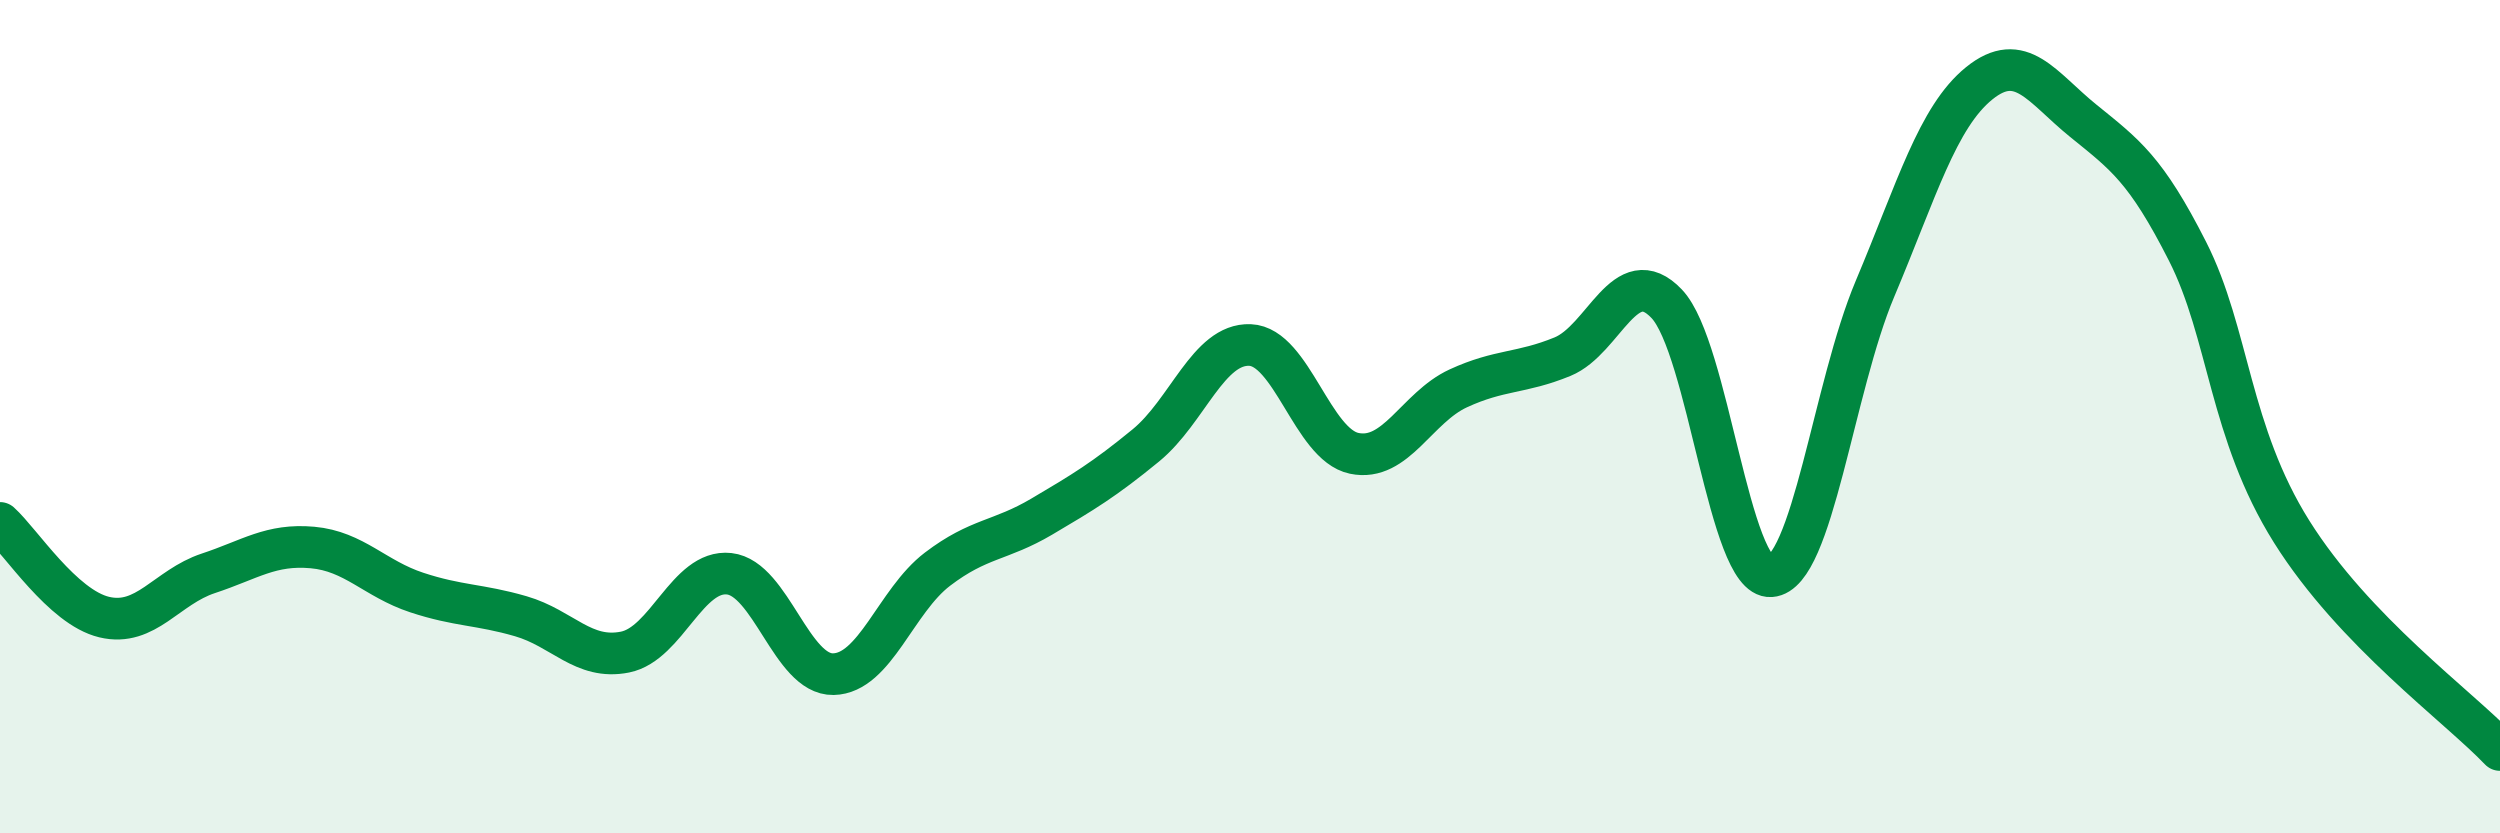
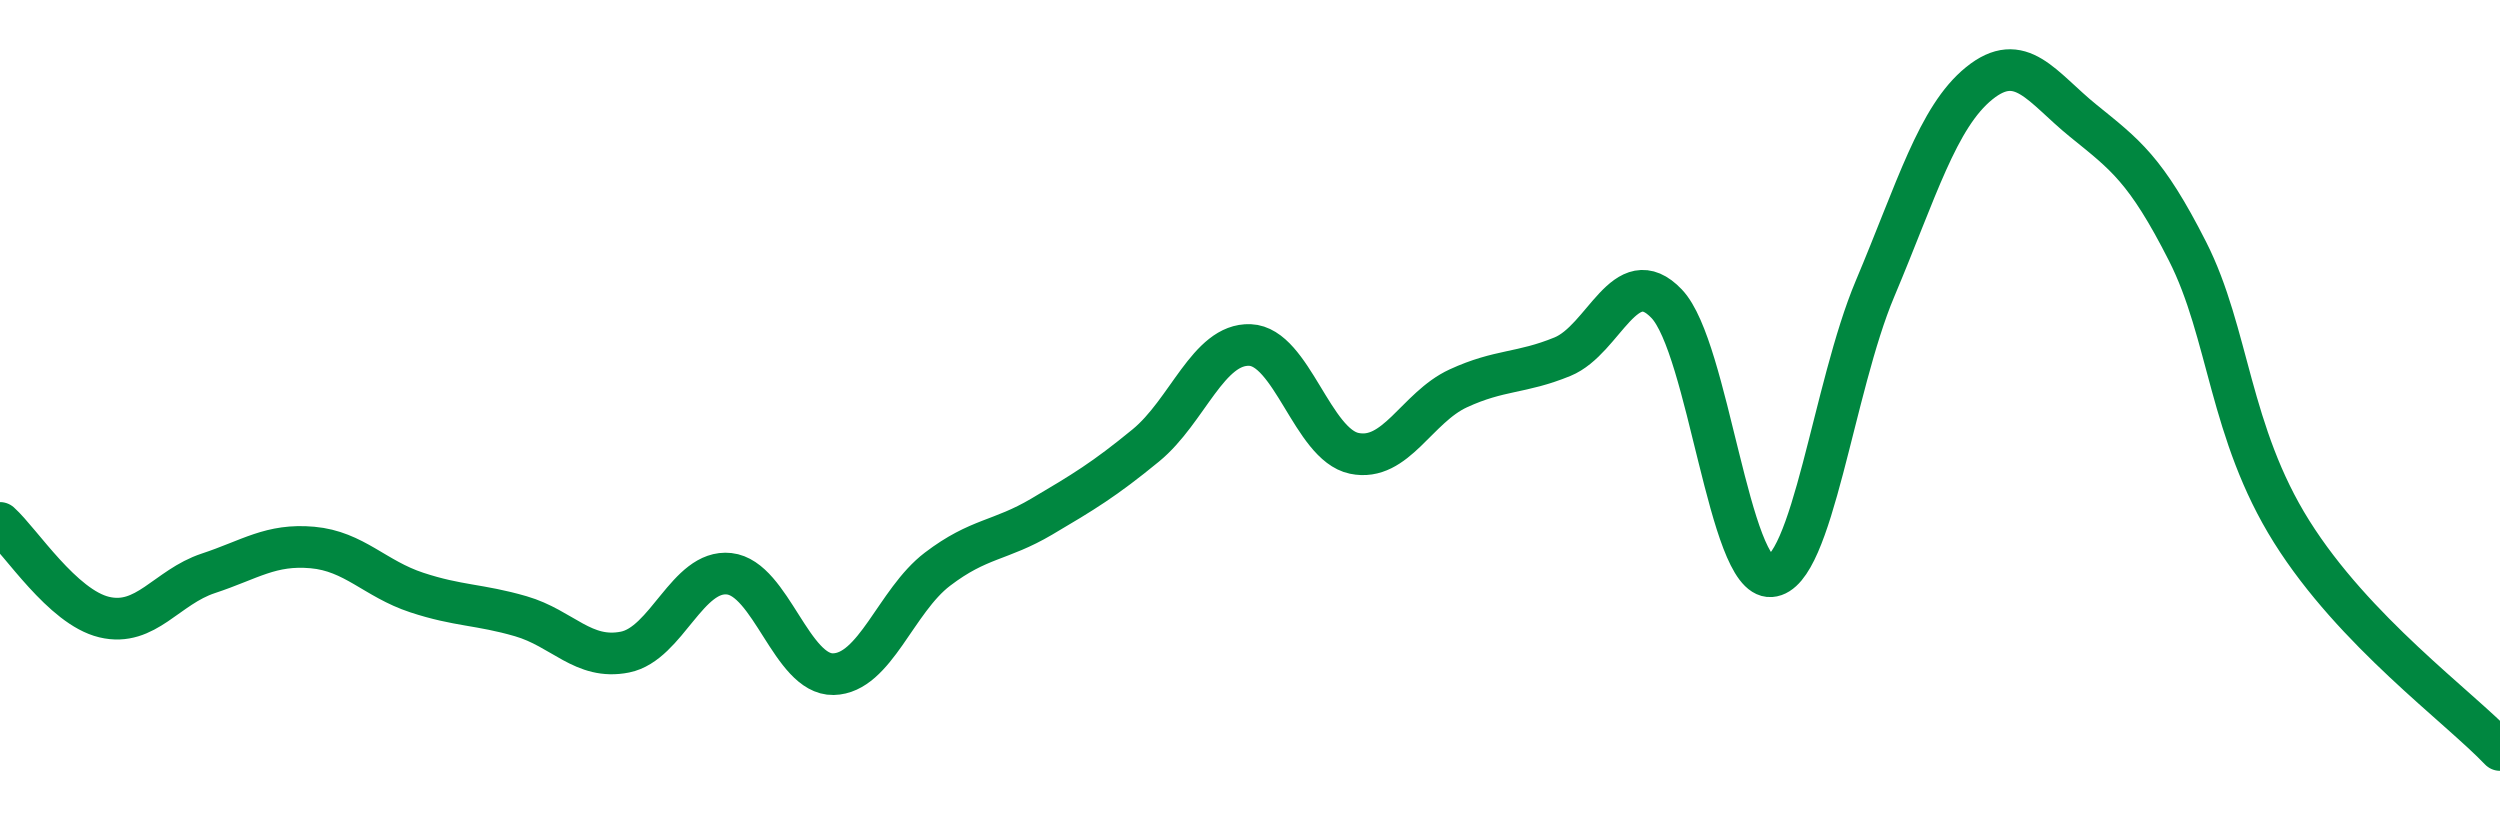
<svg xmlns="http://www.w3.org/2000/svg" width="60" height="20" viewBox="0 0 60 20">
-   <path d="M 0,12.55 C 0.5,13 1.5,14.57 2.5,14.81 C 3.5,15.05 4,14.09 5,13.76 C 6,13.43 6.5,13.05 7.5,13.14 C 8.5,13.23 9,13.89 10,14.22 C 11,14.55 11.5,14.5 12.5,14.79 C 13.5,15.08 14,15.85 15,15.65 C 16,15.45 16.5,13.66 17.5,13.77 C 18.5,13.88 19,16.2 20,16.18 C 21,16.16 21.5,14.42 22.5,13.66 C 23.5,12.9 24,12.99 25,12.4 C 26,11.81 26.5,11.51 27.5,10.69 C 28.5,9.87 29,8.24 30,8.28 C 31,8.32 31.5,10.67 32.5,10.88 C 33.5,11.09 34,9.78 35,9.32 C 36,8.86 36.5,8.97 37.5,8.56 C 38.5,8.15 39,6.24 40,7.29 C 41,8.34 41.5,13.9 42.5,13.83 C 43.5,13.76 44,9.3 45,6.93 C 46,4.56 46.5,2.81 47.5,2 C 48.5,1.19 49,2.09 50,2.9 C 51,3.71 51.5,4.06 52.5,6.03 C 53.5,8 53.5,10.37 55,12.76 C 56.5,15.15 59,16.95 60,18L60 20L0 20Z" fill="#008740" opacity="0.1" stroke-linecap="round" stroke-linejoin="round" />
  <path d="M 0,12.55 C 0.5,13 1.5,14.57 2.5,14.81 C 3.5,15.05 4,14.09 5,13.76 C 6,13.43 6.5,13.05 7.5,13.14 C 8.5,13.23 9,13.89 10,14.22 C 11,14.55 11.5,14.5 12.5,14.79 C 13.5,15.08 14,15.85 15,15.65 C 16,15.45 16.5,13.66 17.5,13.77 C 18.5,13.88 19,16.2 20,16.18 C 21,16.16 21.5,14.42 22.5,13.66 C 23.5,12.9 24,12.99 25,12.4 C 26,11.81 26.5,11.51 27.5,10.69 C 28.5,9.87 29,8.24 30,8.28 C 31,8.32 31.5,10.67 32.5,10.88 C 33.5,11.09 34,9.78 35,9.32 C 36,8.86 36.5,8.97 37.5,8.56 C 38.5,8.15 39,6.24 40,7.29 C 41,8.34 41.5,13.9 42.5,13.83 C 43.5,13.76 44,9.3 45,6.93 C 46,4.56 46.5,2.81 47.5,2 C 48.5,1.19 49,2.09 50,2.9 C 51,3.71 51.5,4.06 52.5,6.03 C 53.5,8 53.5,10.37 55,12.76 C 56.5,15.15 59,16.95 60,18" stroke="#008740" stroke-width="1" fill="none" stroke-linecap="round" stroke-linejoin="round" />
</svg>